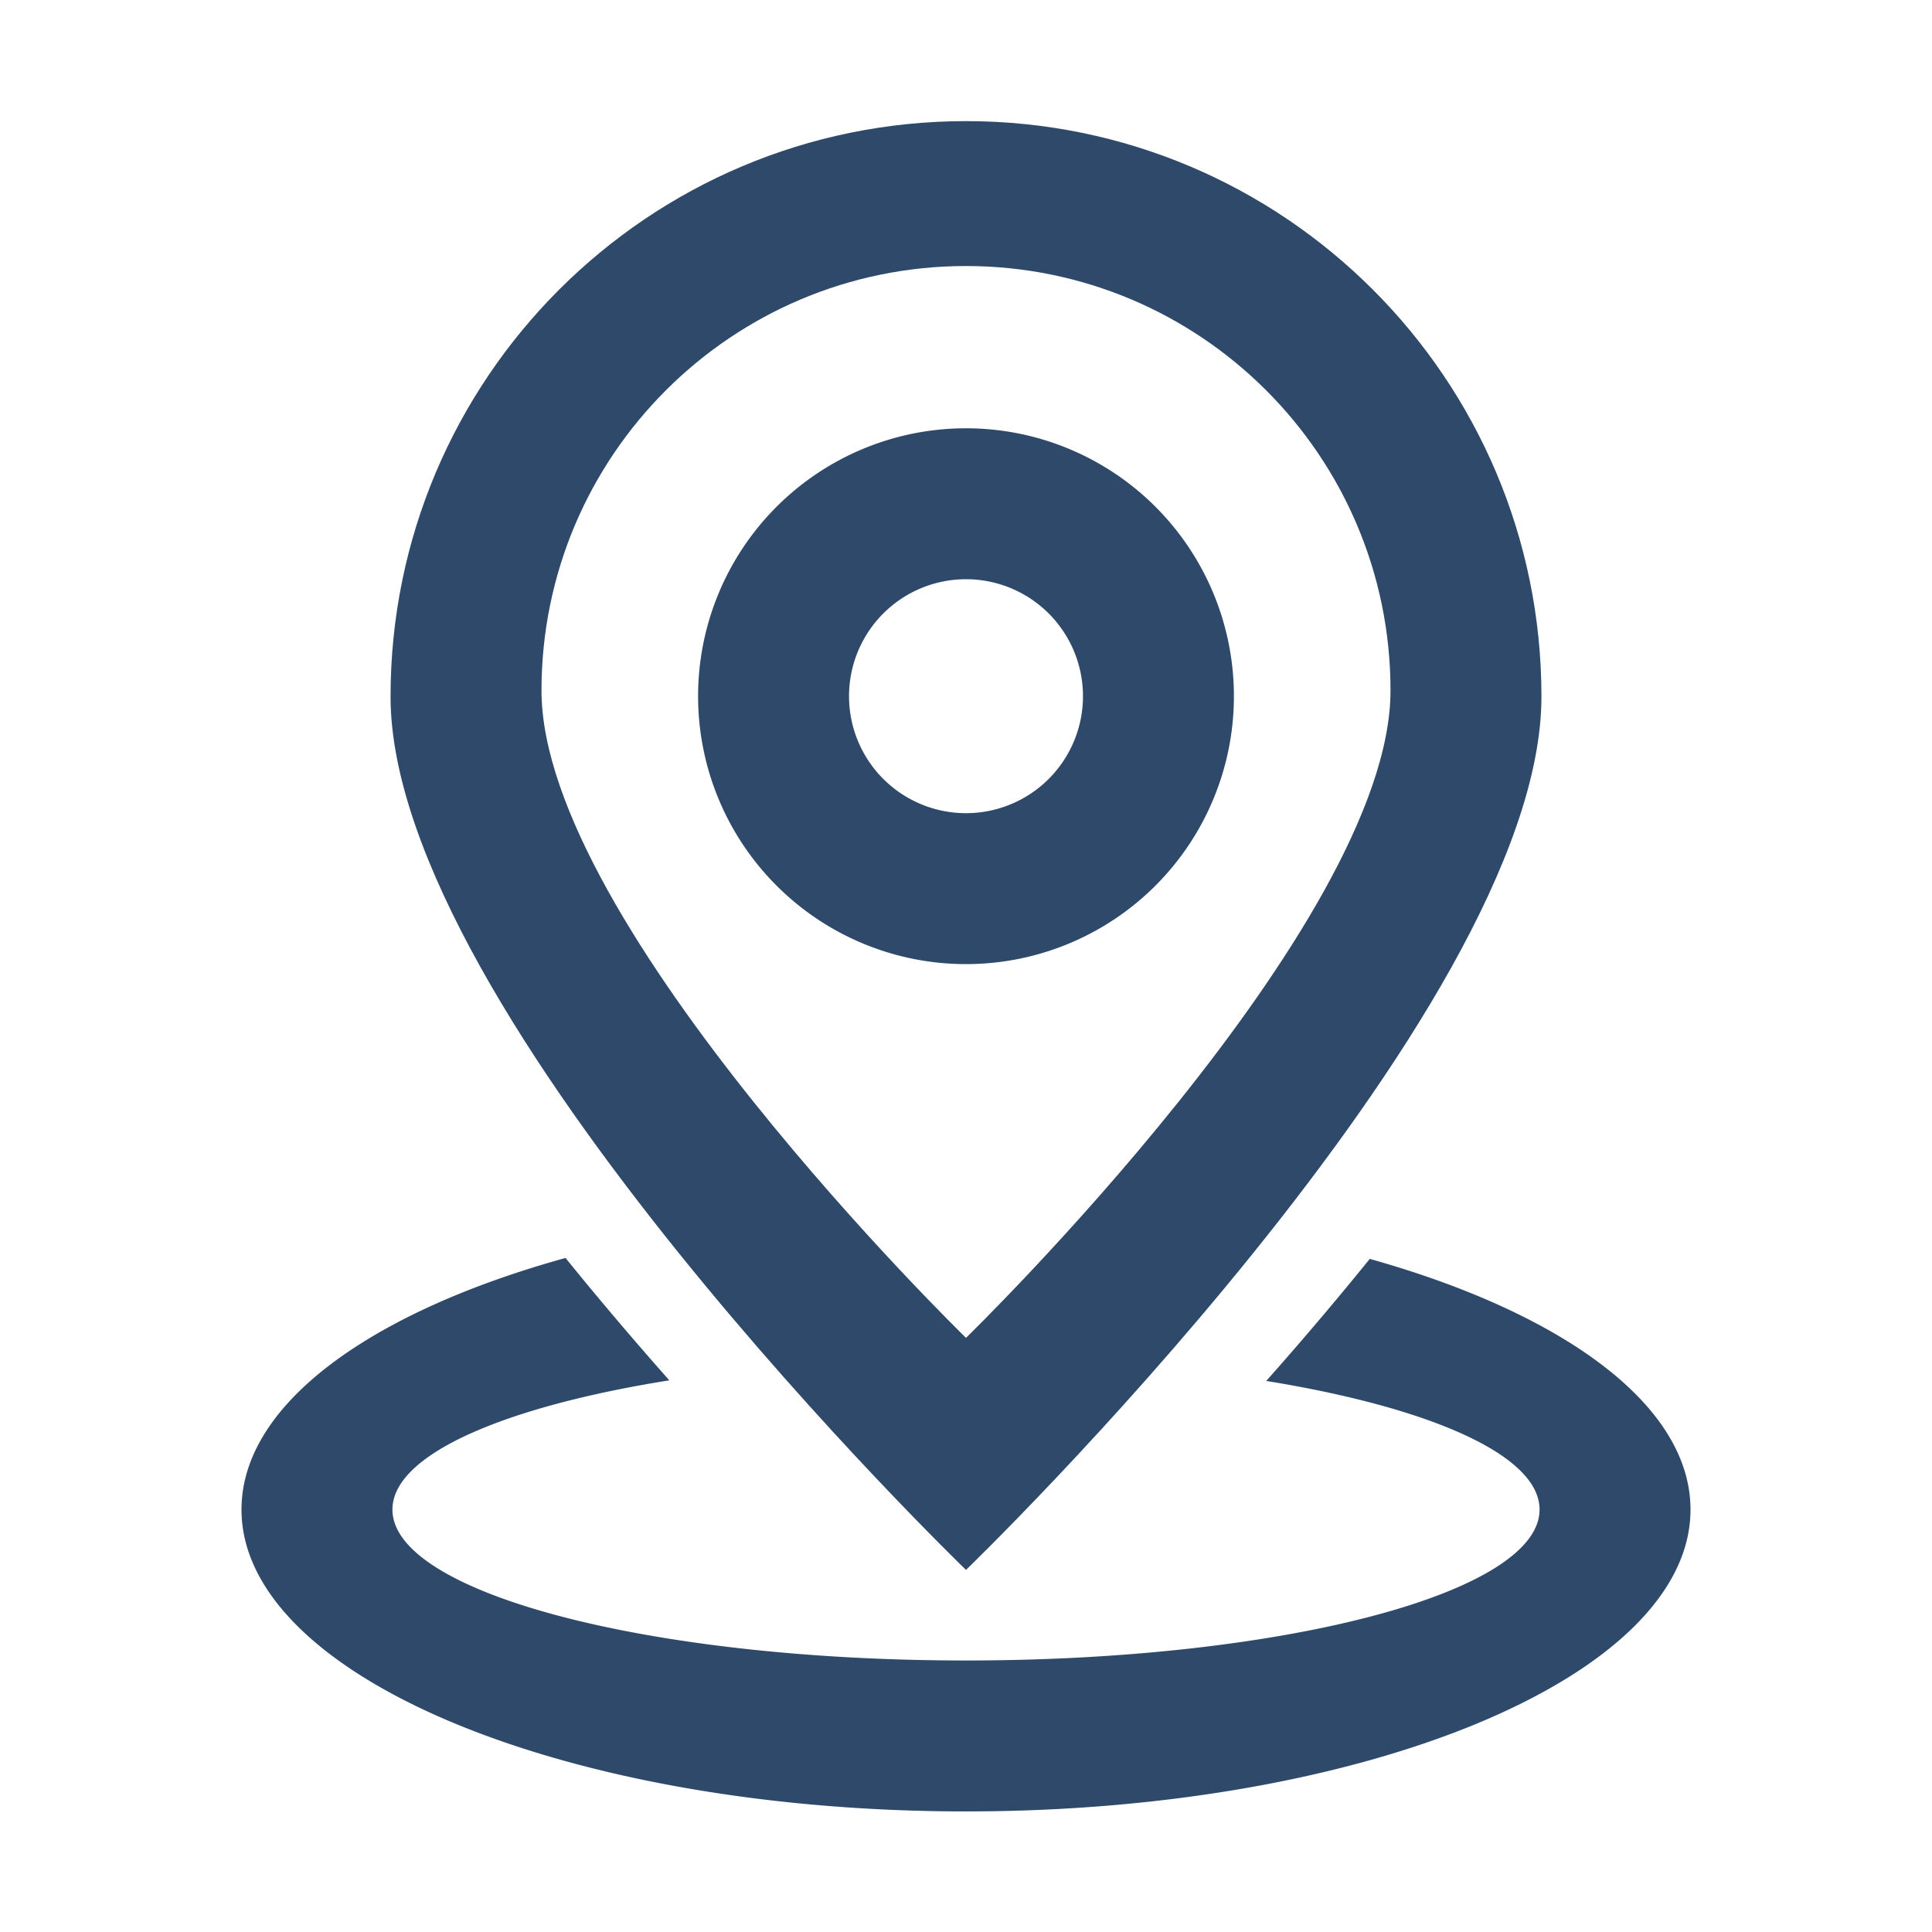
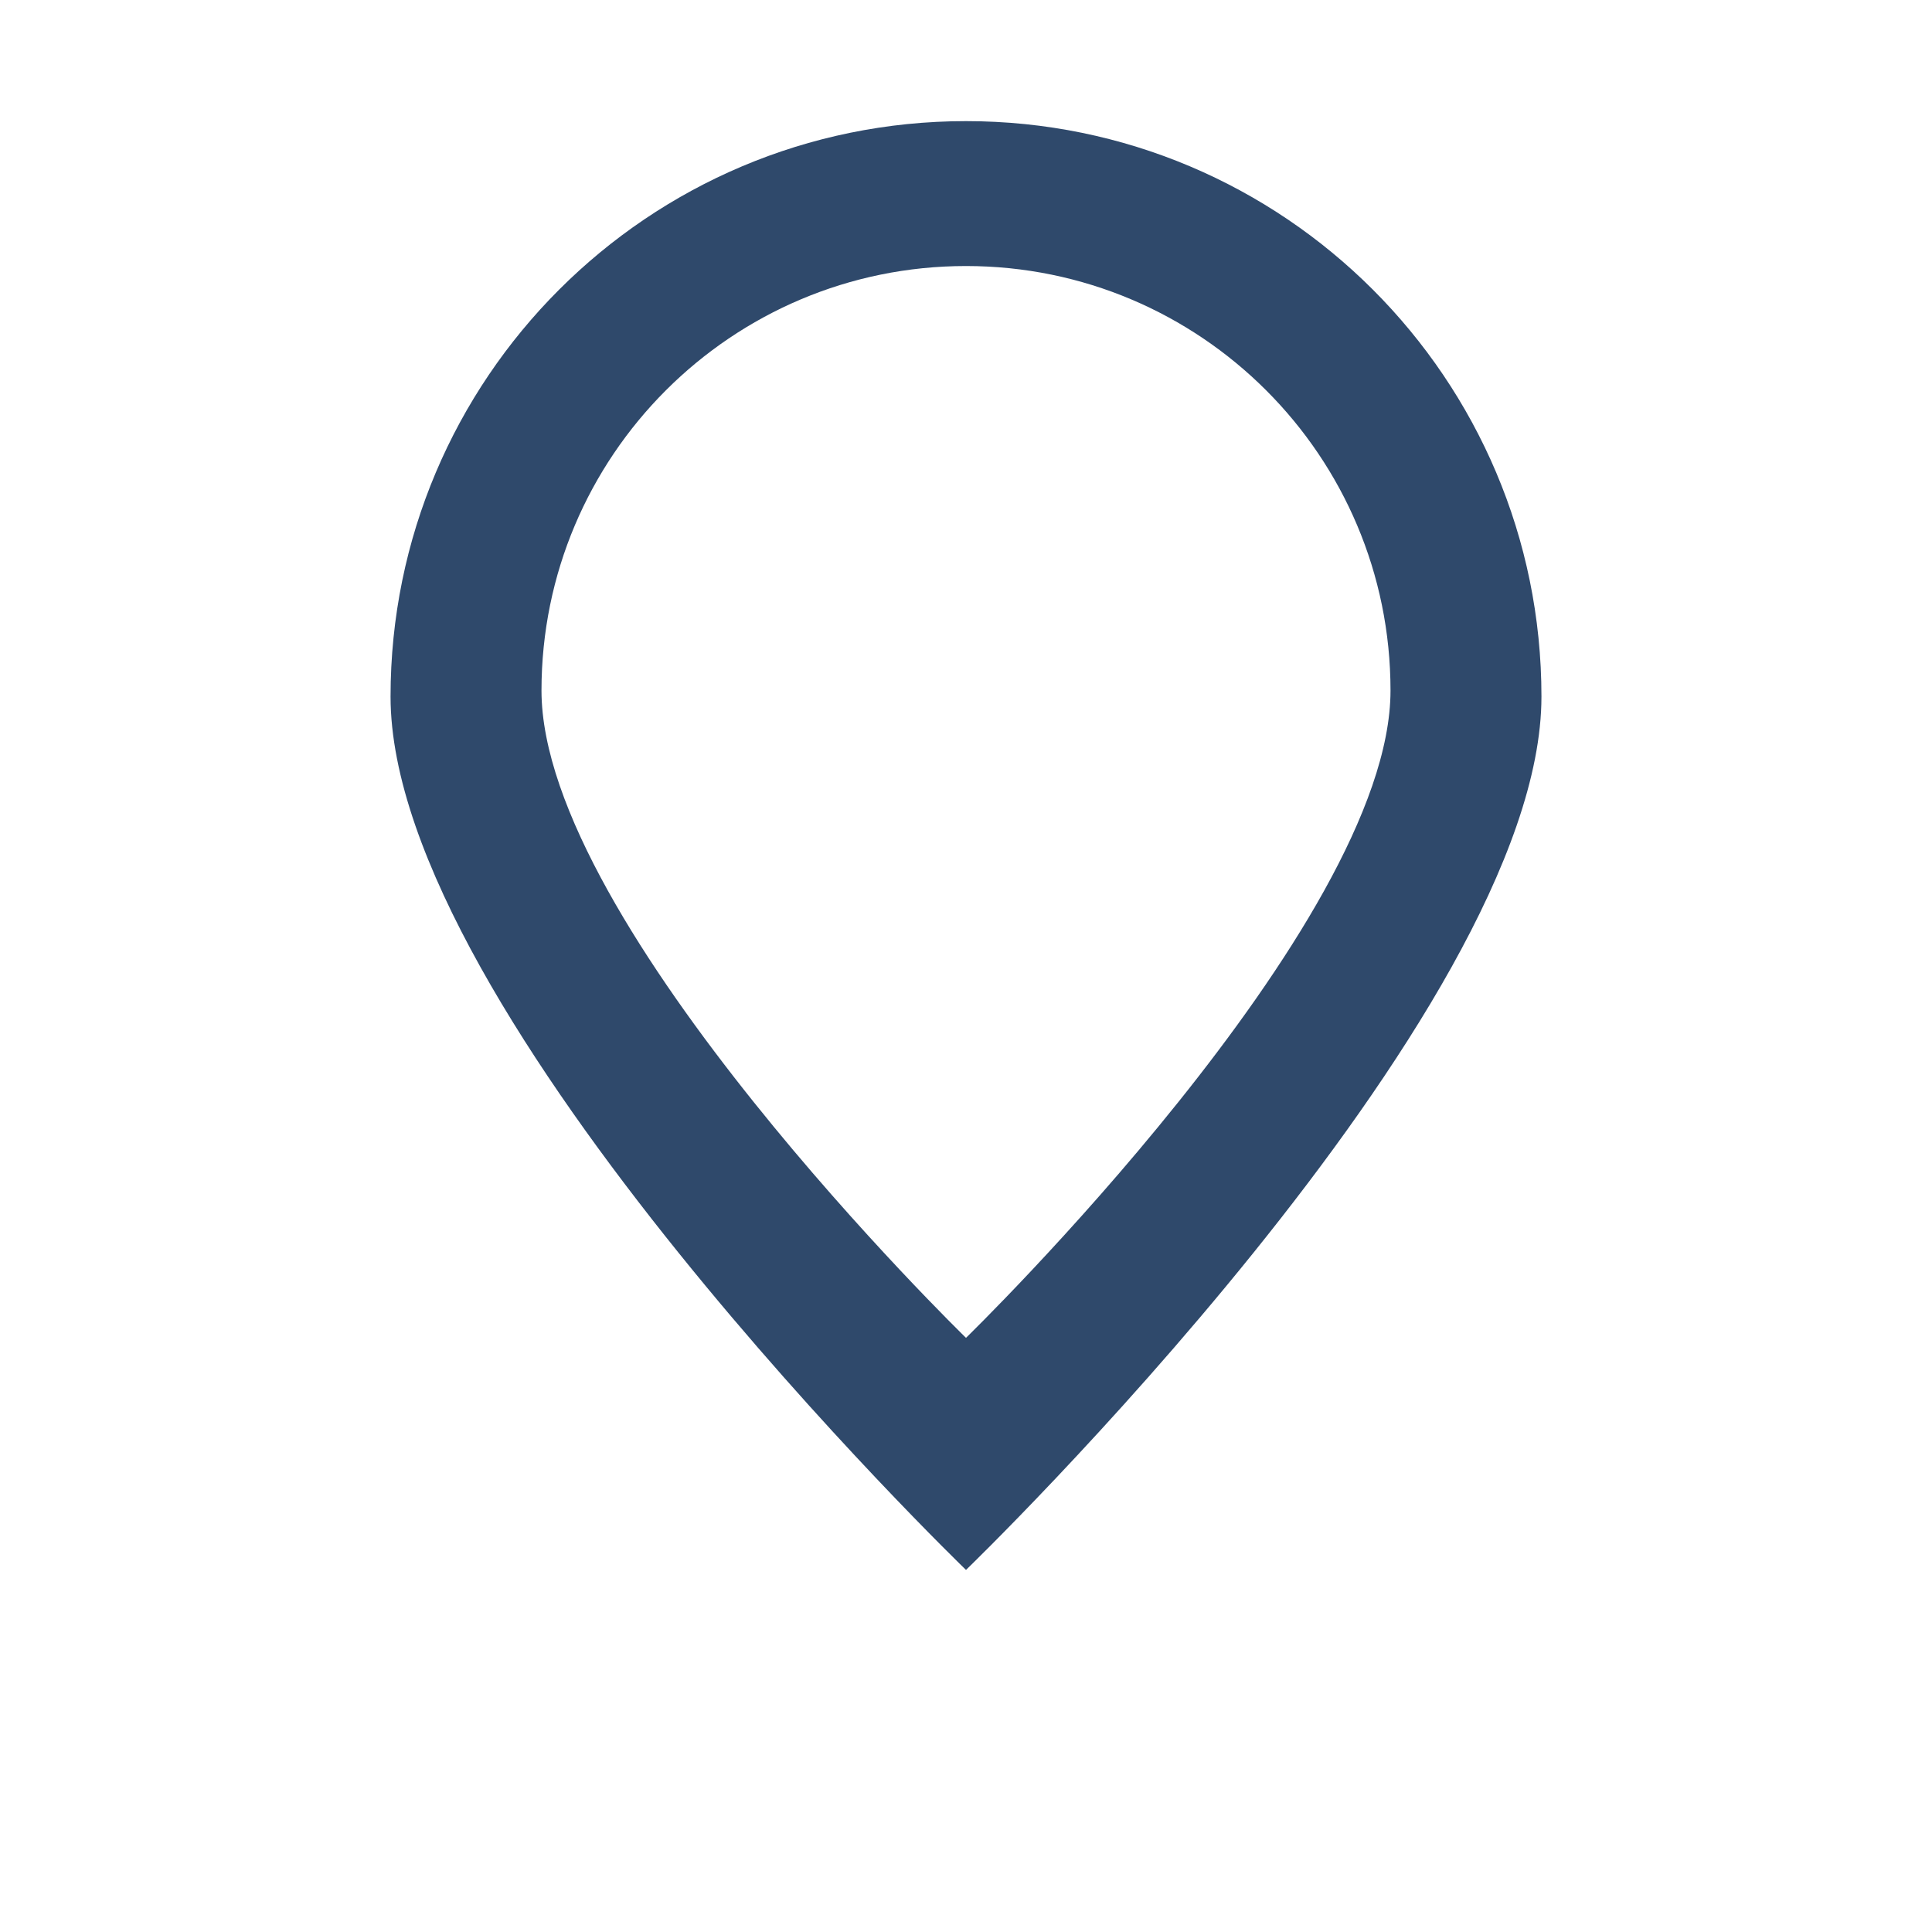
<svg xmlns="http://www.w3.org/2000/svg" t="1764323046076" class="icon" viewBox="0 0 1024 1024" version="1.1" p-id="8037" width="200" height="200">
  <path d="M512 64.2c-168.44 0-305 136.55-305 305s305 462.89 305 462.89S817 537.65 817 369.2s-136.55-305-305-305zM287 366c0-124.26 100.74-225 225-225s225 100.7 225 225-225 343.09-225 343.09S287 490.23 287 366z" fill="#2f496b" p-id="8038" />
-   <path d="M512 227a142 142 0 1 0 142 142 142 142 0 0 0-142-142z m0 204a62 62 0 1 1 62-62 62 62 0 0 1-62 62zM726 667.24c-18.72 23.13-37.38 45-54.87 64.69C758.05 746 816 771.27 816 800.09c0 44.18-136.1 80-304 80s-304-35.82-304-80c0-29 58.79-54.46 146.75-68.48-17.53-19.8-36.25-41.68-55-64.87C196.21 695.4 128 744.42 128 800.09c0 88.36 171.92 160 384 160s384-71.64 384-160c0-55.34-67.46-104.09-170-132.85z" fill="#2f496b" p-id="8039" />
</svg>